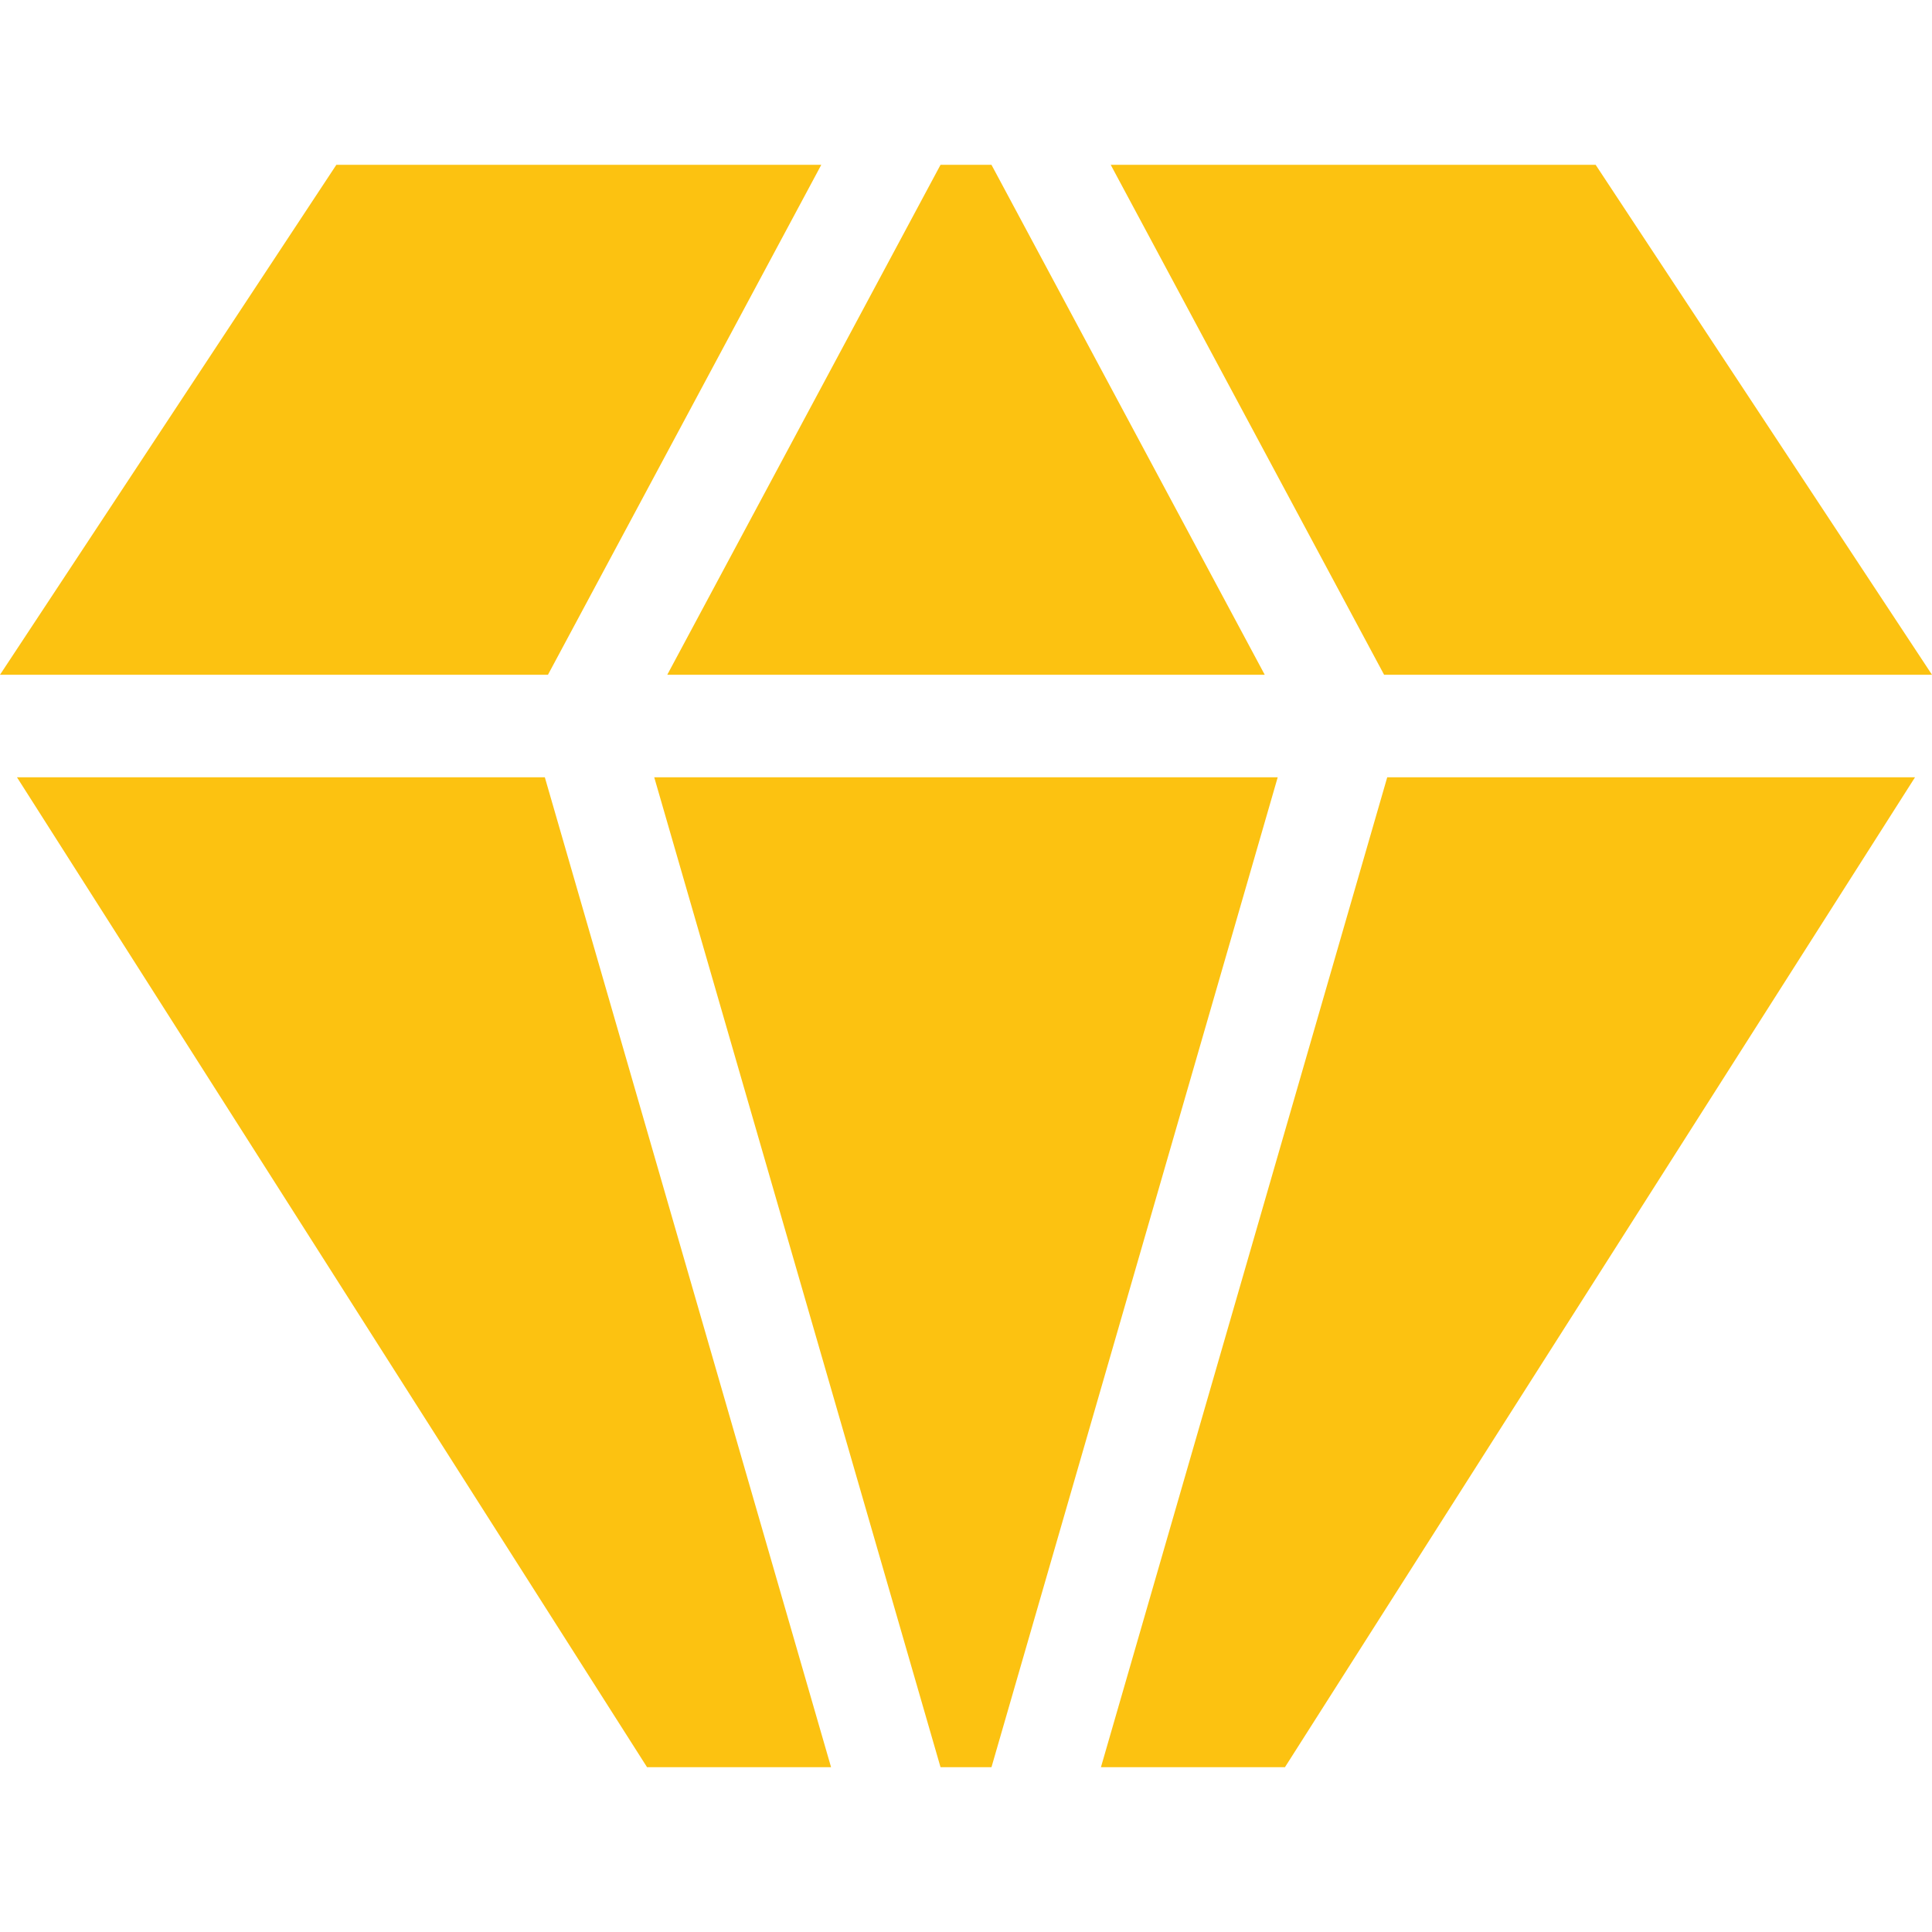
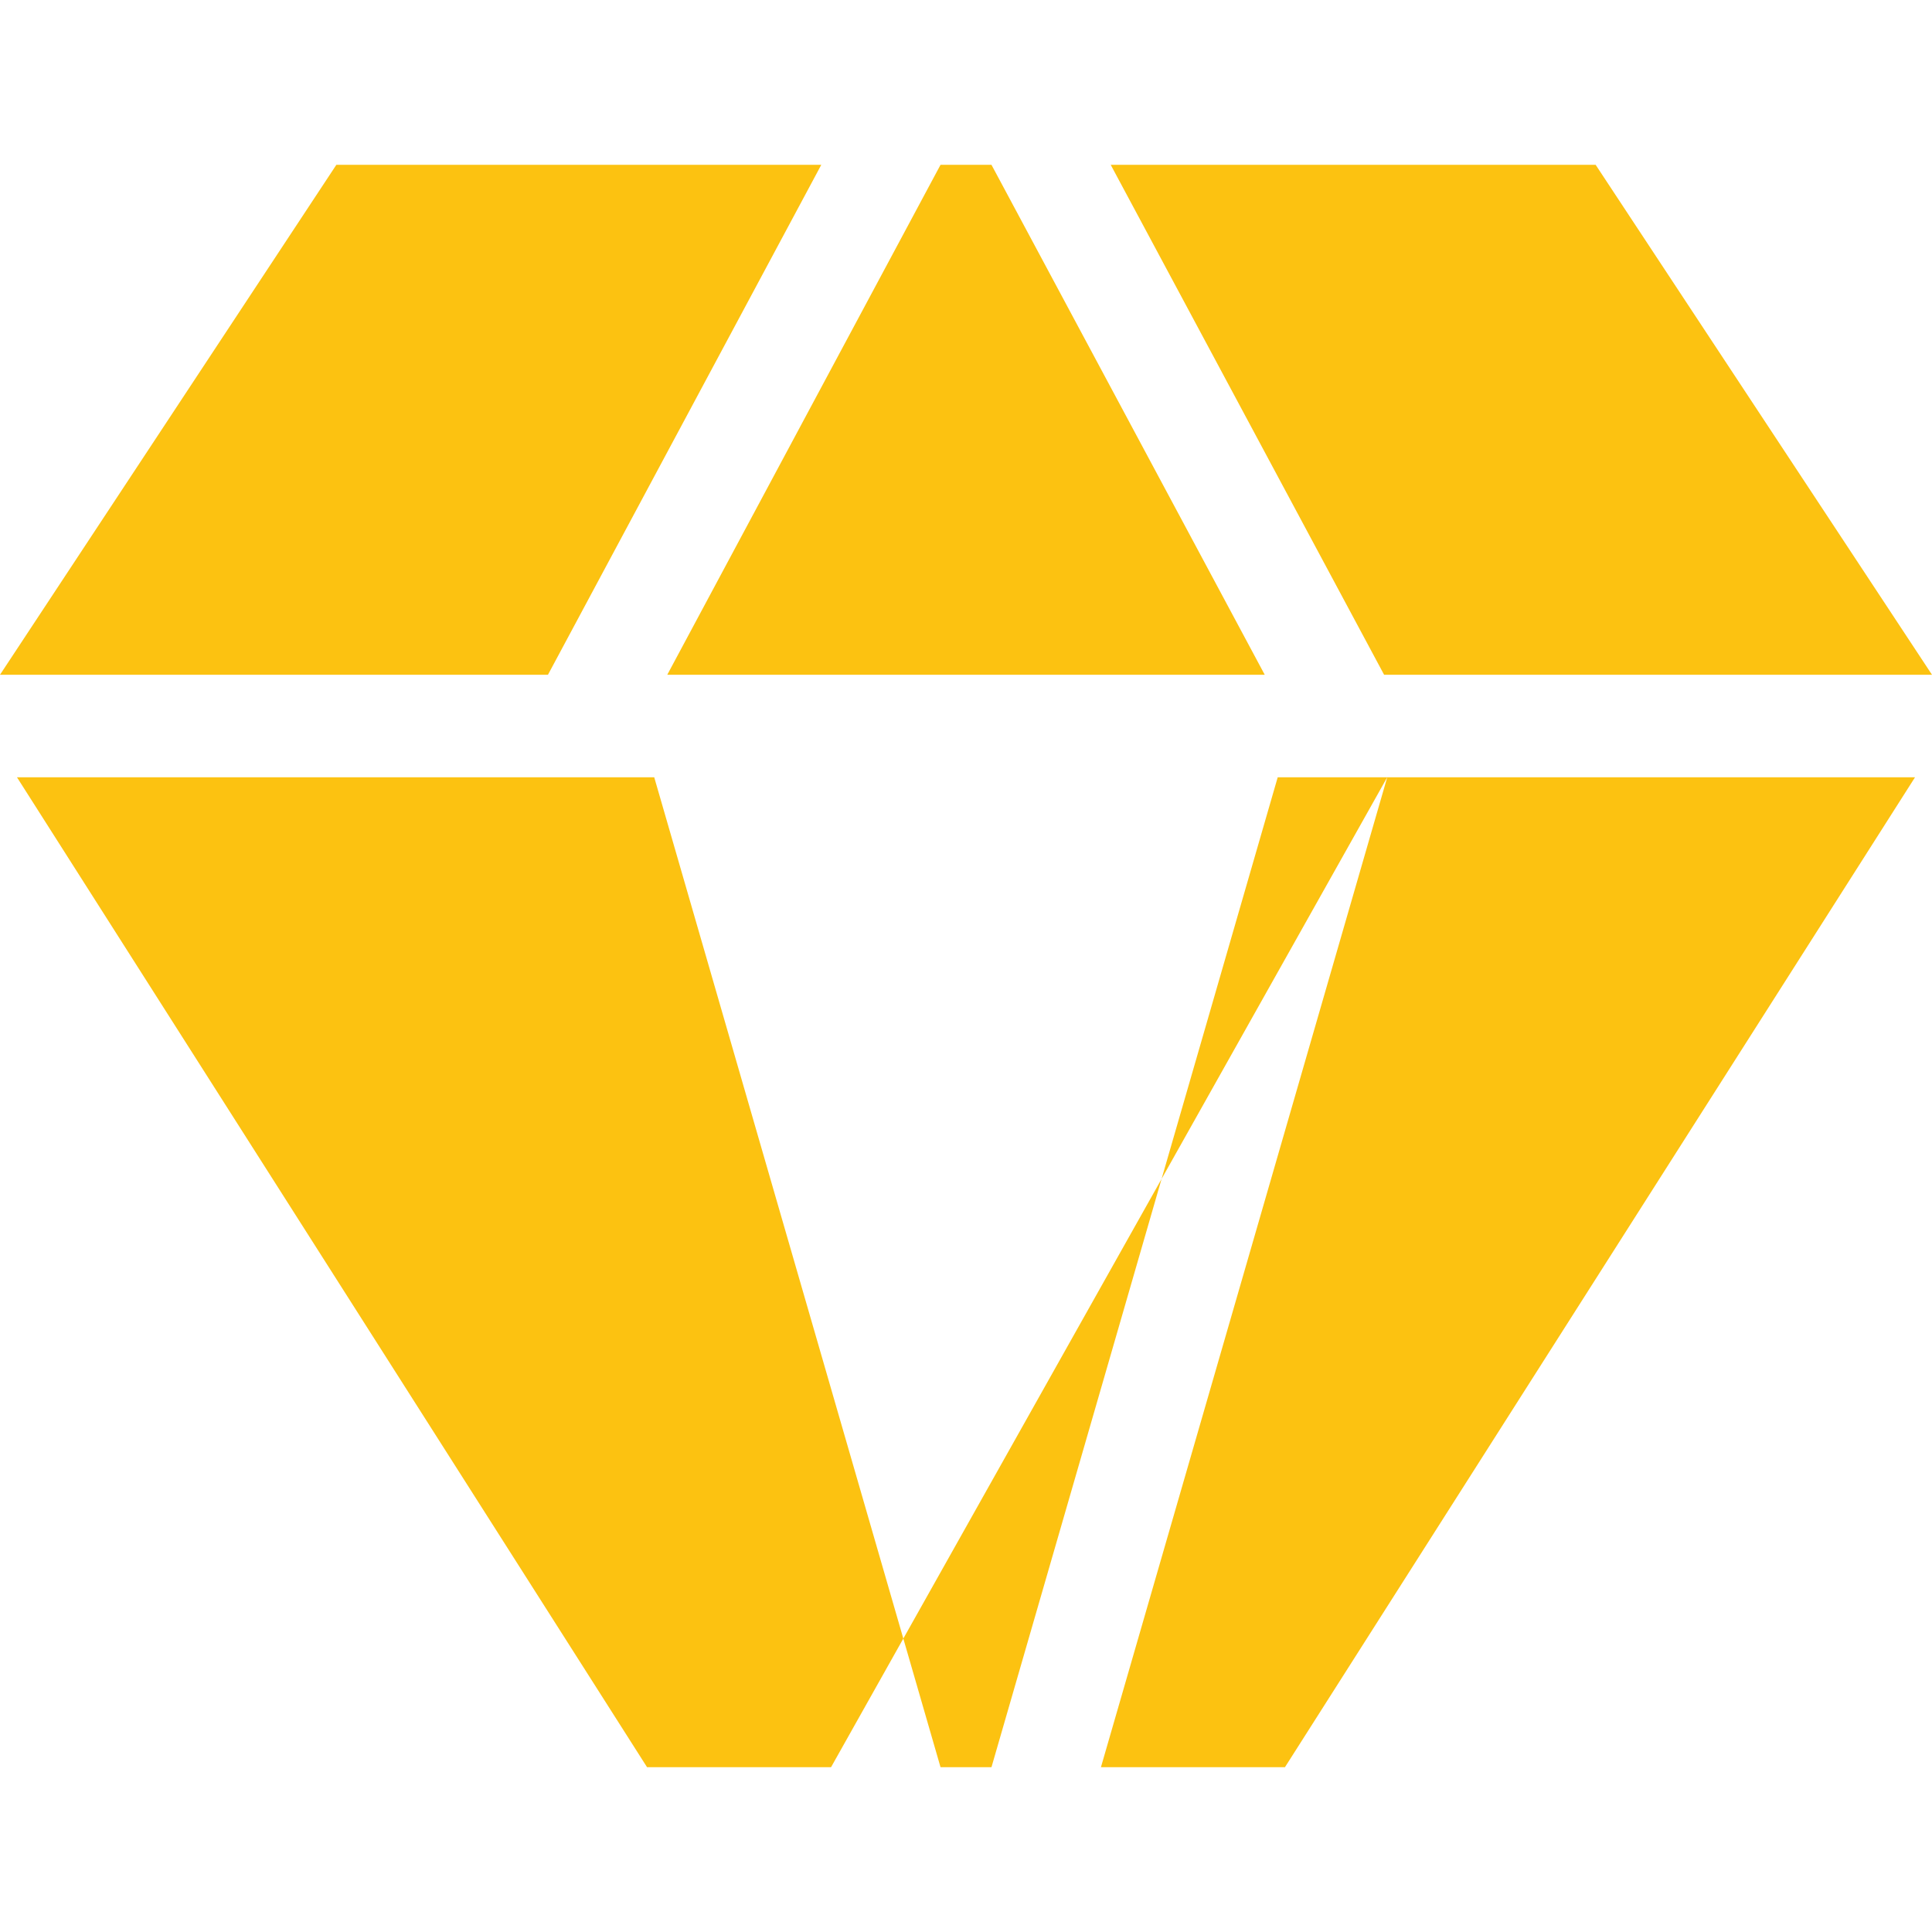
<svg xmlns="http://www.w3.org/2000/svg" width="32" height="32" viewBox="0 0 32 32" fill="none">
-   <path fill-rule="evenodd" clip-rule="evenodd" d="M10.836 12.874L15.578 29.27H16.422L21.163 12.874H10.836ZM11.052 11.176H20.948L16.422 2.73H15.578L11.052 11.176ZM9.076 11.176L13.603 2.73H5.571L0 11.176H9.076ZM18.397 2.73L22.925 11.176H32L26.429 2.73H18.397ZM22.977 12.874L18.235 29.27H21.283L31.719 12.874H22.977ZM13.765 29.27L9.024 12.874H0.281L10.717 29.27H13.765Z" fill="#FCC211" />
+   <path fill-rule="evenodd" clip-rule="evenodd" d="M10.836 12.874L15.578 29.27H16.422L21.163 12.874H10.836ZM11.052 11.176H20.948L16.422 2.73H15.578L11.052 11.176ZM9.076 11.176L13.603 2.73H5.571L0 11.176H9.076ZM18.397 2.73L22.925 11.176H32L26.429 2.73H18.397ZM22.977 12.874L18.235 29.27H21.283L31.719 12.874H22.977ZL9.024 12.874H0.281L10.717 29.27H13.765Z" fill="#FCC211" />
</svg>